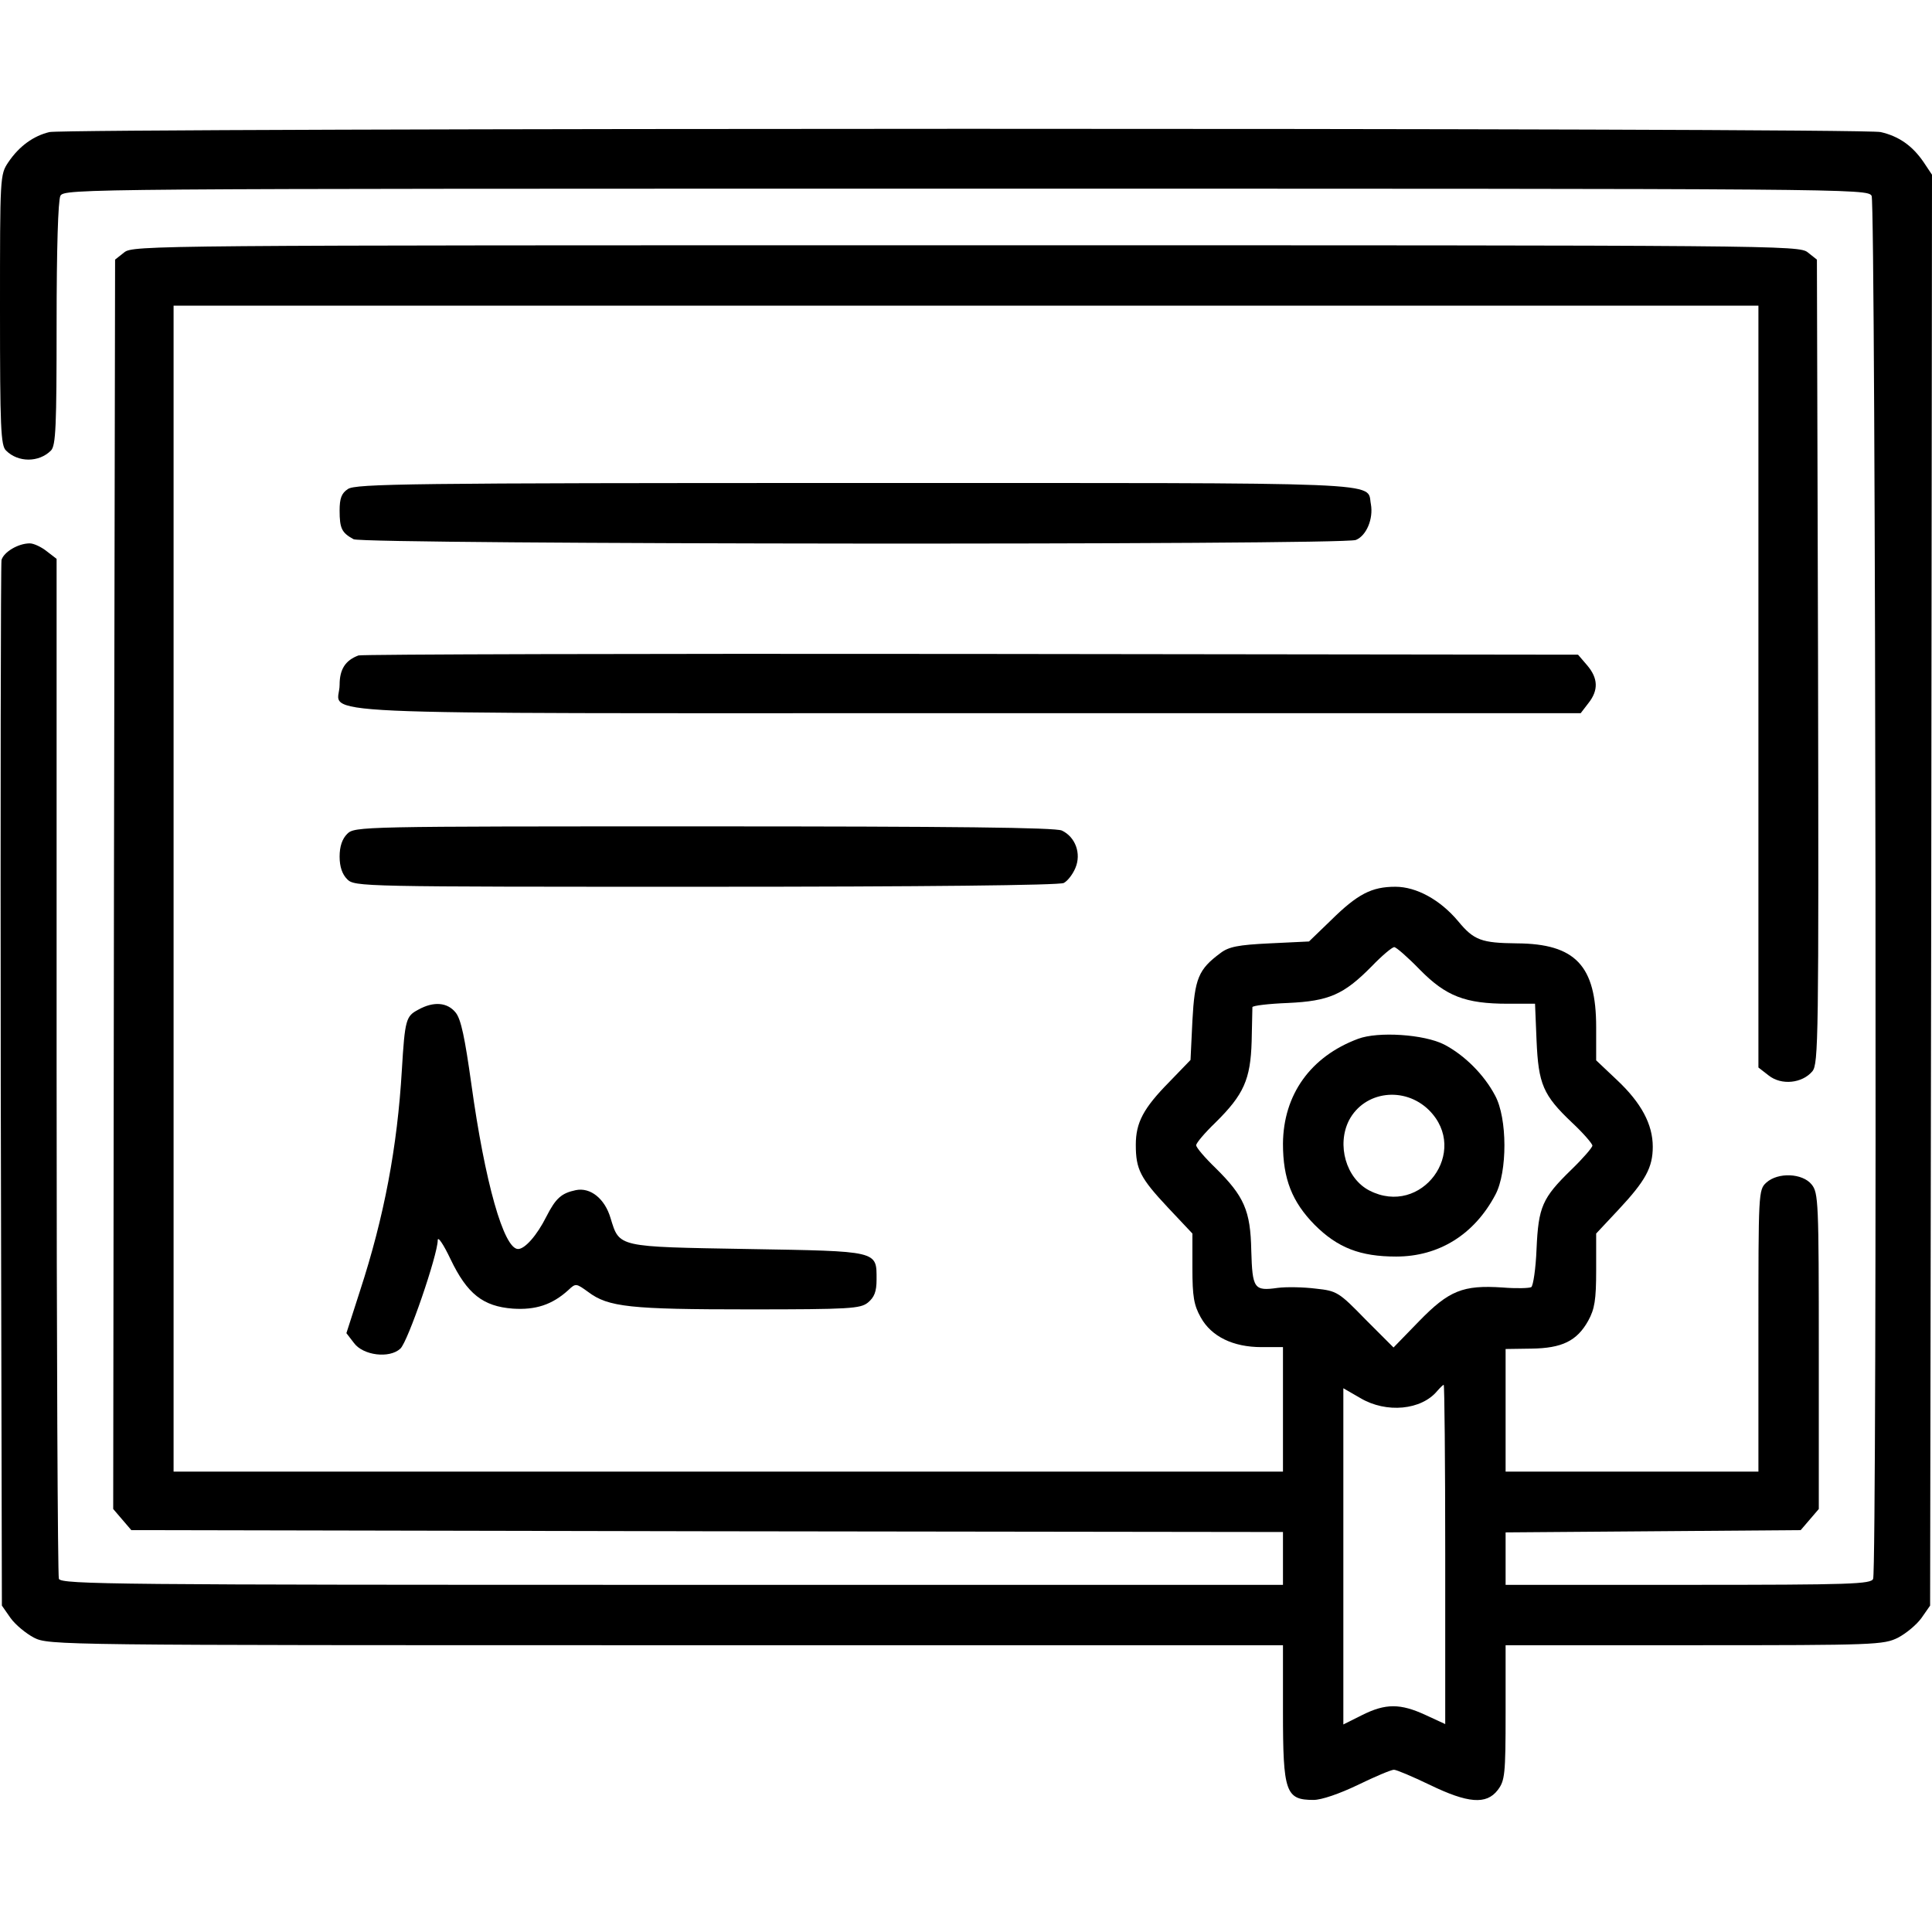
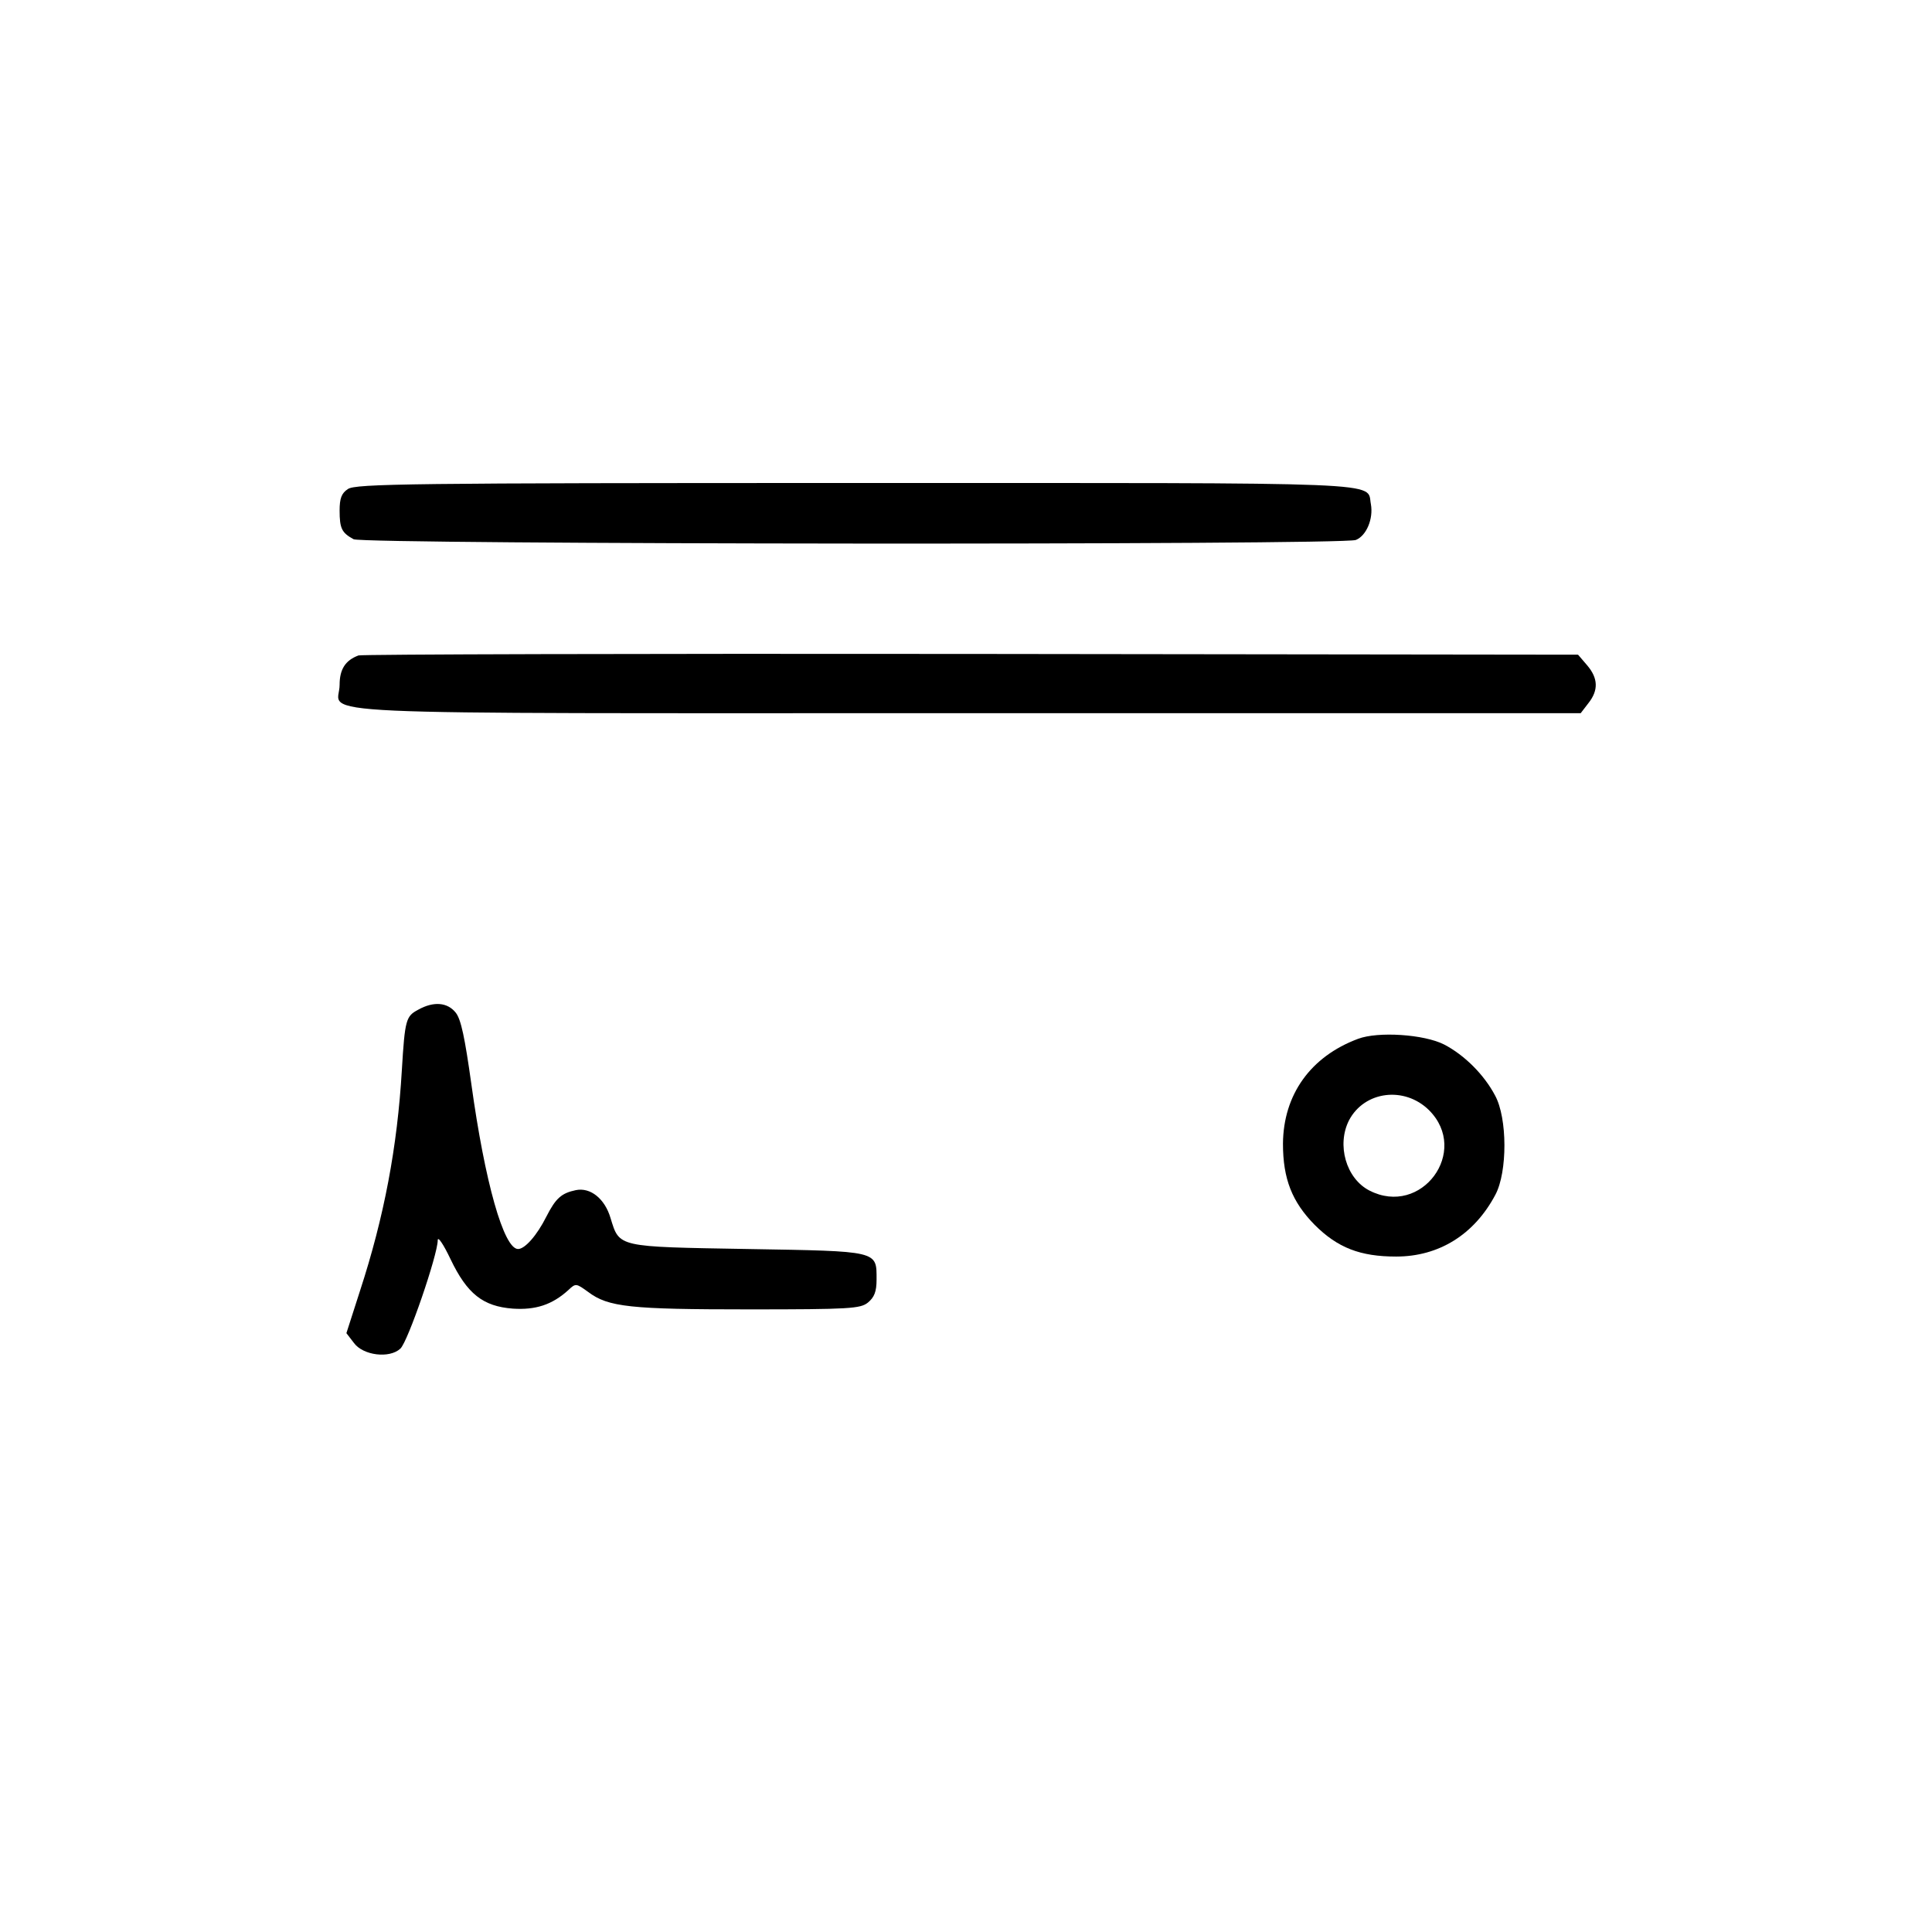
<svg xmlns="http://www.w3.org/2000/svg" version="1.0" width="512pt" height="512pt" viewBox="0 0 512 512" preserveAspectRatio="xMidYMid meet">
  <g transform="translate(0,512) scale(0.1,-0.1)" fill="#000000" stroke="none">
-     <path d="M131 4770 c-42 -10 -80 -37 -109 -80 -22 -33 -22 -36 -22 -391 0 -312 2 -360 16 -373 32 -32 87 -32 119 0 13 13 15 64 15 335 0 202 4 327 10 340 11 19 48 19 2400 19 2352 0 2389 0 2400 -19 11 -21 15 -3636 4 -3665 -5 -14 -58 -16 -490 -16 l-484 0 0 70 0 69 391 3 391 3 24 28 24 28 0 418 c0 396 -1 420 -19 442 -24 30 -89 33 -120 5 -21 -19 -21 -27 -21 -393 l0 -373 -335 0 -335 0 0 163 0 162 68 1 c81 1 121 20 151 74 17 31 21 55 21 134 l0 97 59 63 c72 77 91 112 91 167 0 59 -30 116 -95 177 l-55 52 0 88 c0 163 -55 221 -210 222 -94 1 -114 8 -156 59 -47 56 -110 91 -166 91 -63 0 -100 -19 -171 -89 l-58 -56 -104 -5 c-84 -4 -109 -9 -131 -26 -58 -43 -68 -67 -74 -179 l-5 -104 -56 -58 c-69 -70 -89 -108 -89 -167 0 -65 12 -88 85 -166 l65 -69 0 -92 c0 -75 4 -98 22 -130 28 -51 86 -79 161 -79 l57 0 0 -165 0 -165 -1470 0 -1470 0 0 1545 0 1545 2100 0 2100 0 0 -1009 0 -1010 27 -21 c34 -27 89 -21 116 11 16 20 17 82 15 1086 l-3 1065 -24 19 c-23 19 -72 19 -2231 19 -2159 0 -2208 0 -2231 -19 l-24 -19 -3 -1655 -2 -1656 24 -28 24 -28 1526 -3 1526 -2 0 -70 0 -70 -1619 0 c-1467 0 -1619 1 -1625 16 -3 9 -6 620 -6 1359 l0 1344 -26 20 c-15 12 -35 21 -45 21 -31 0 -69 -23 -75 -44 -2 -12 -3 -640 -2 -1396 l3 -1375 23 -33 c13 -18 41 -41 62 -52 39 -20 65 -20 1675 -20 l1635 0 0 -176 c0 -214 7 -234 81 -234 21 0 68 16 118 40 45 22 88 40 95 40 7 0 49 -18 95 -40 101 -49 150 -53 180 -14 19 25 21 40 21 205 l0 179 500 0 c479 0 502 1 540 20 21 11 49 34 62 52 l23 33 3 1896 2 1896 -22 33 c-30 44 -66 69 -114 80 -48 12 -4805 11 -4853 0z m3632 -2220 c69 -70 120 -90 233 -90 l72 0 4 -97 c5 -116 17 -145 94 -218 30 -28 54 -56 54 -61 0 -5 -25 -34 -56 -64 -77 -75 -87 -98 -92 -210 -2 -52 -9 -98 -14 -101 -5 -3 -40 -4 -76 -1 -105 7 -142 -8 -221 -89 l-68 -70 -74 74 c-71 73 -76 76 -132 82 -32 4 -77 5 -101 2 -63 -9 -67 -2 -70 99 -2 106 -19 144 -95 219 -28 27 -51 54 -51 60 0 6 23 33 51 60 75 74 93 114 96 215 1 47 2 88 2 91 1 4 43 9 94 11 109 5 148 22 222 97 27 28 54 51 60 51 5 0 36 -27 68 -60z m67 -1550 l0 -449 -52 24 c-67 31 -106 31 -168 0 l-50 -25 0 445 0 446 45 -26 c69 -41 162 -32 204 19 8 9 15 16 17 16 2 0 4 -202 4 -450z" />
    <path d="M3599 2367 c-126 -47 -198 -148 -199 -278 0 -93 24 -154 84 -215 61 -61 121 -84 216 -84 113 0 207 58 263 164 32 60 32 203 -1 263 -29 55 -81 107 -135 135 -53 27 -175 35 -228 15z m188 -189 c109 -109 -20 -284 -158 -213 -62 32 -87 121 -54 186 41 78 147 91 212 27z" />
    <path d="M922 3824 c-17 -11 -22 -25 -22 -57 0 -48 6 -59 37 -76 27 -14 2618 -16 2656 -2 28 11 47 56 40 95 -12 60 74 56 -1368 56 -1179 0 -1323 -2 -1343 -16z" />
    <path d="M950 3383 c-35 -13 -50 -37 -50 -78 0 -82 -164 -75 1663 -75 l1626 0 20 26 c28 35 26 67 -3 101 l-24 28 -1609 2 c-884 1 -1615 -1 -1623 -4z" />
-     <path d="M920 2910 c-13 -13 -20 -33 -20 -60 0 -27 7 -47 20 -60 20 -20 33 -20 951 -20 576 0 937 4 948 10 10 5 24 23 31 40 16 38 0 82 -36 99 -18 8 -284 11 -949 11 -912 0 -925 0 -945 -20z" />
    <path d="M1108 2444 c-32 -17 -35 -26 -43 -159 -12 -205 -47 -390 -111 -586 l-36 -112 20 -26 c24 -33 94 -42 123 -15 20 18 99 249 99 287 0 12 15 -10 34 -50 44 -92 86 -125 165 -131 60 -4 104 10 147 49 20 19 21 18 53 -5 53 -40 112 -46 425 -46 269 0 296 2 316 18 17 14 23 29 23 61 0 77 7 75 -342 81 -347 6 -339 4 -363 82 -15 51 -53 82 -92 74 -38 -8 -53 -21 -78 -70 -25 -50 -57 -86 -75 -86 -38 0 -88 177 -124 438 -17 121 -27 170 -41 188 -22 28 -59 31 -100 8z" />
  </g>
</svg>